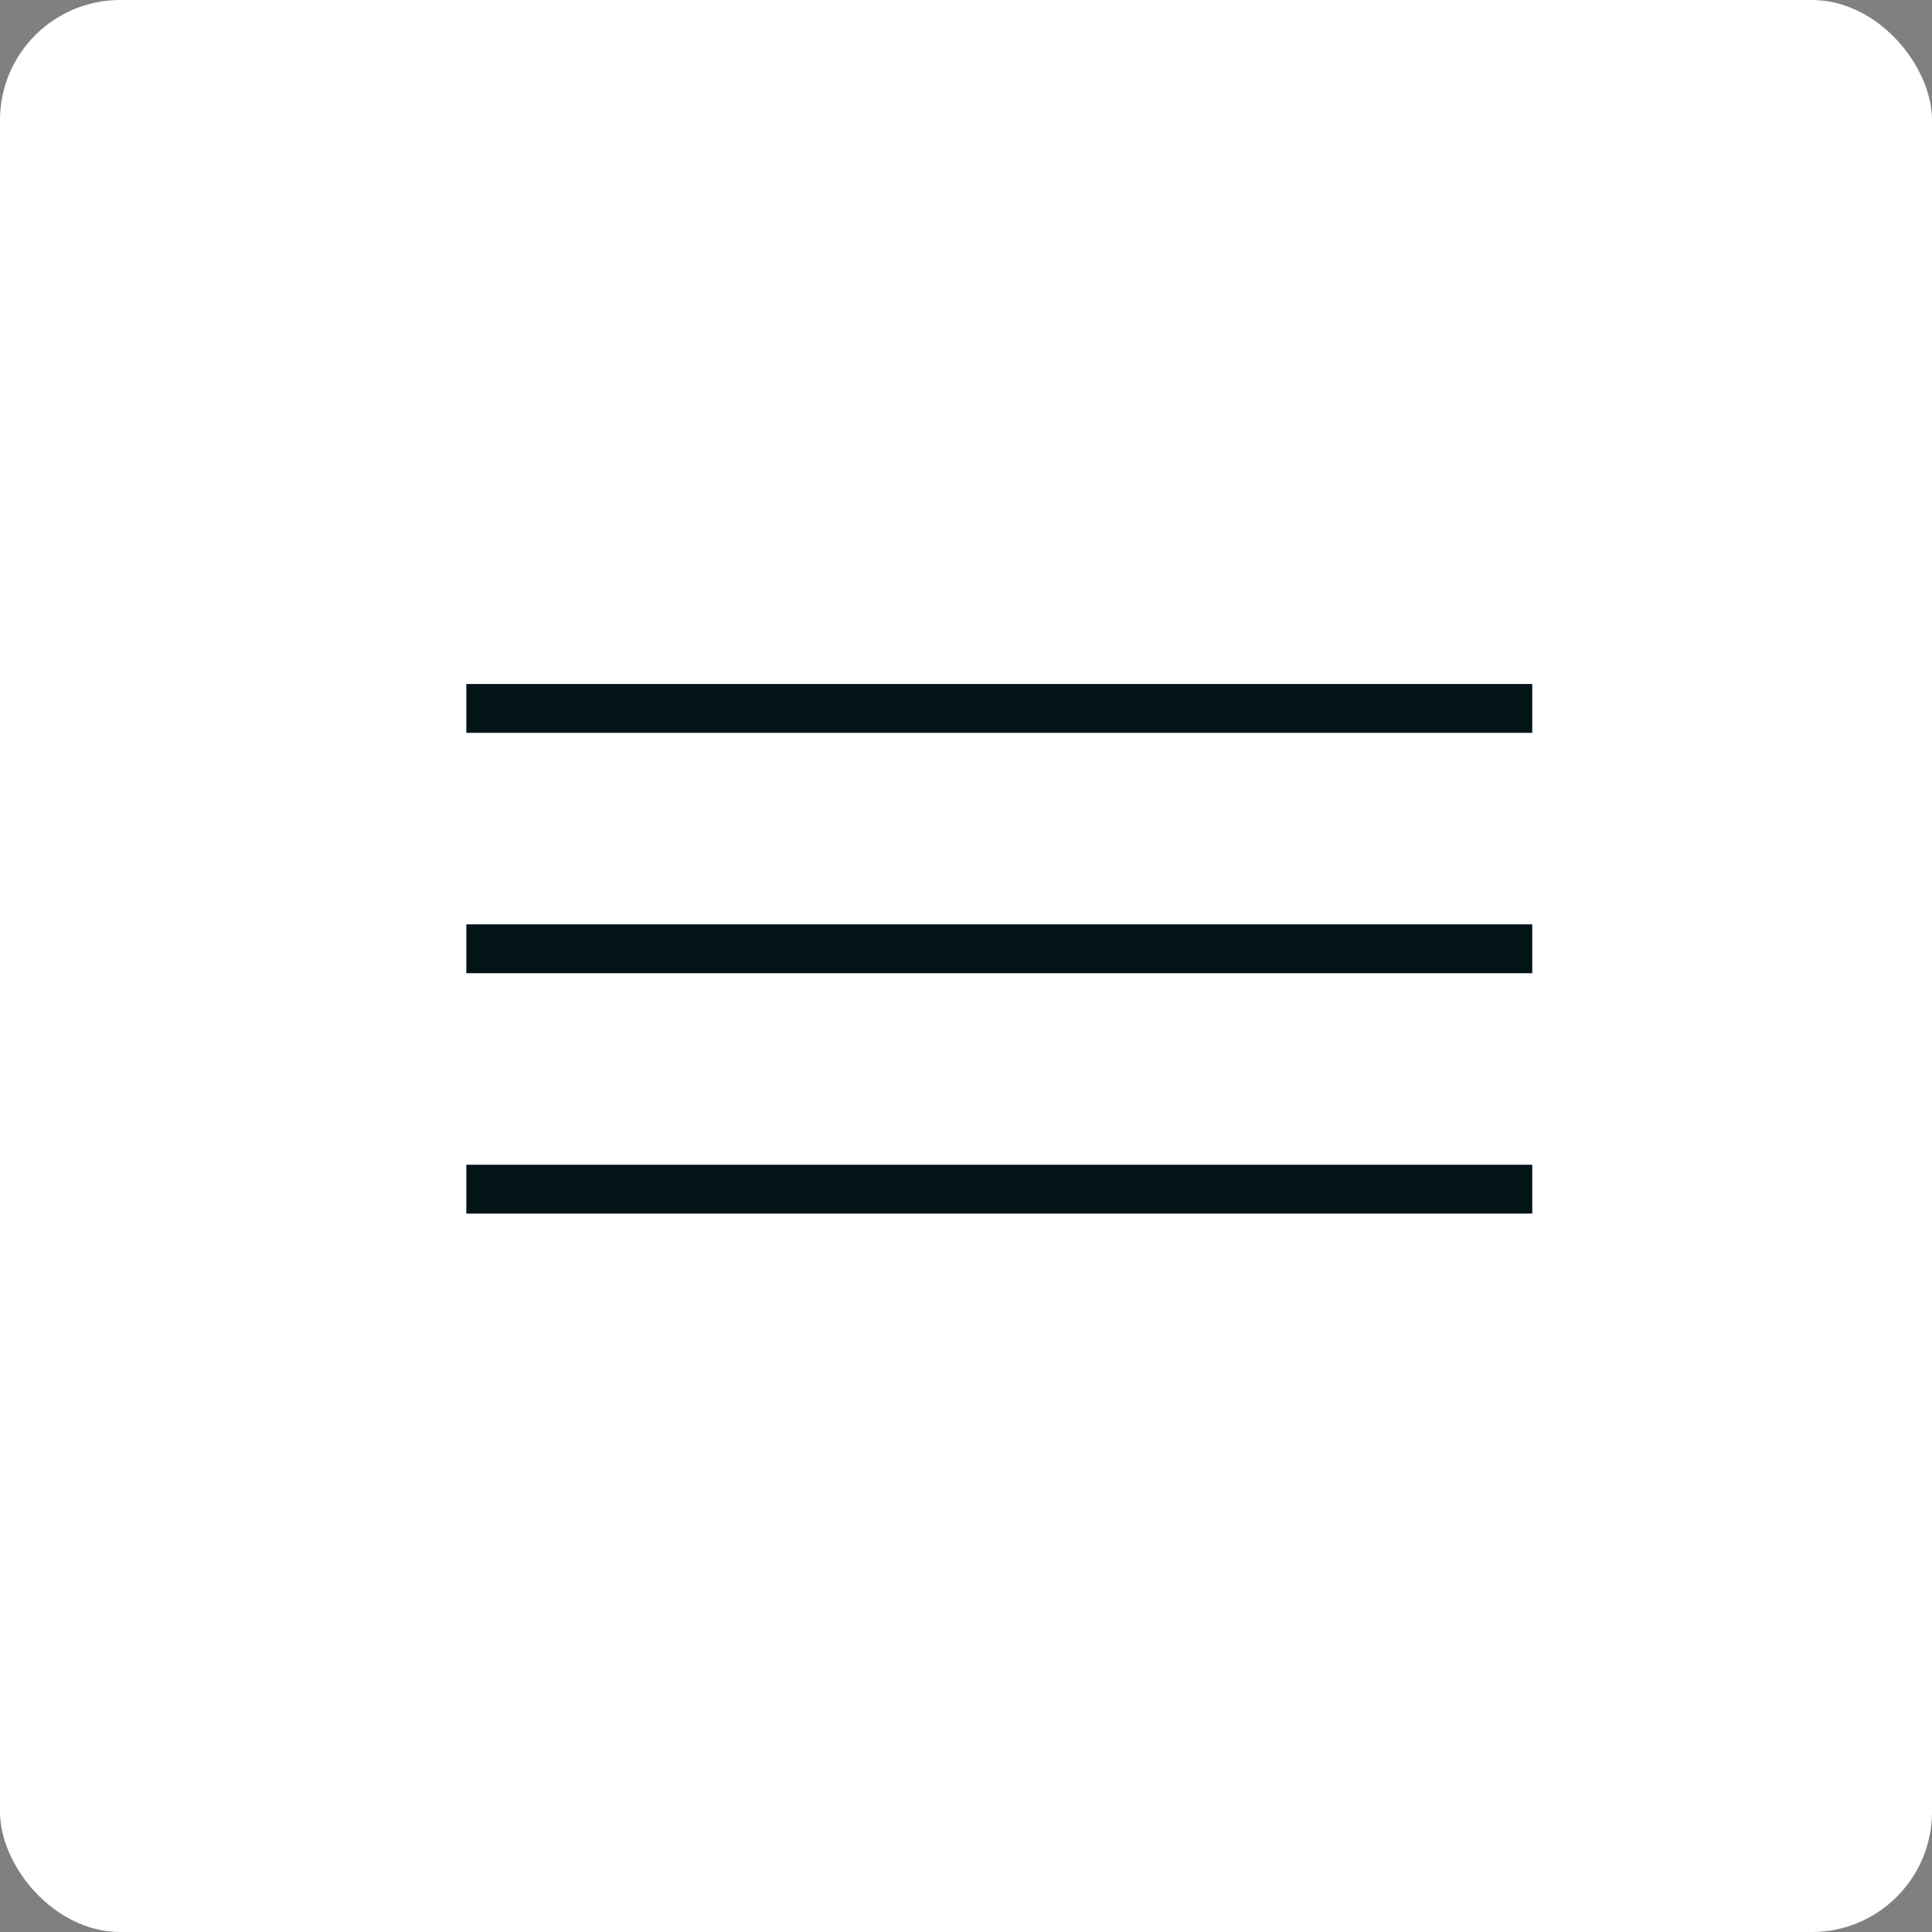
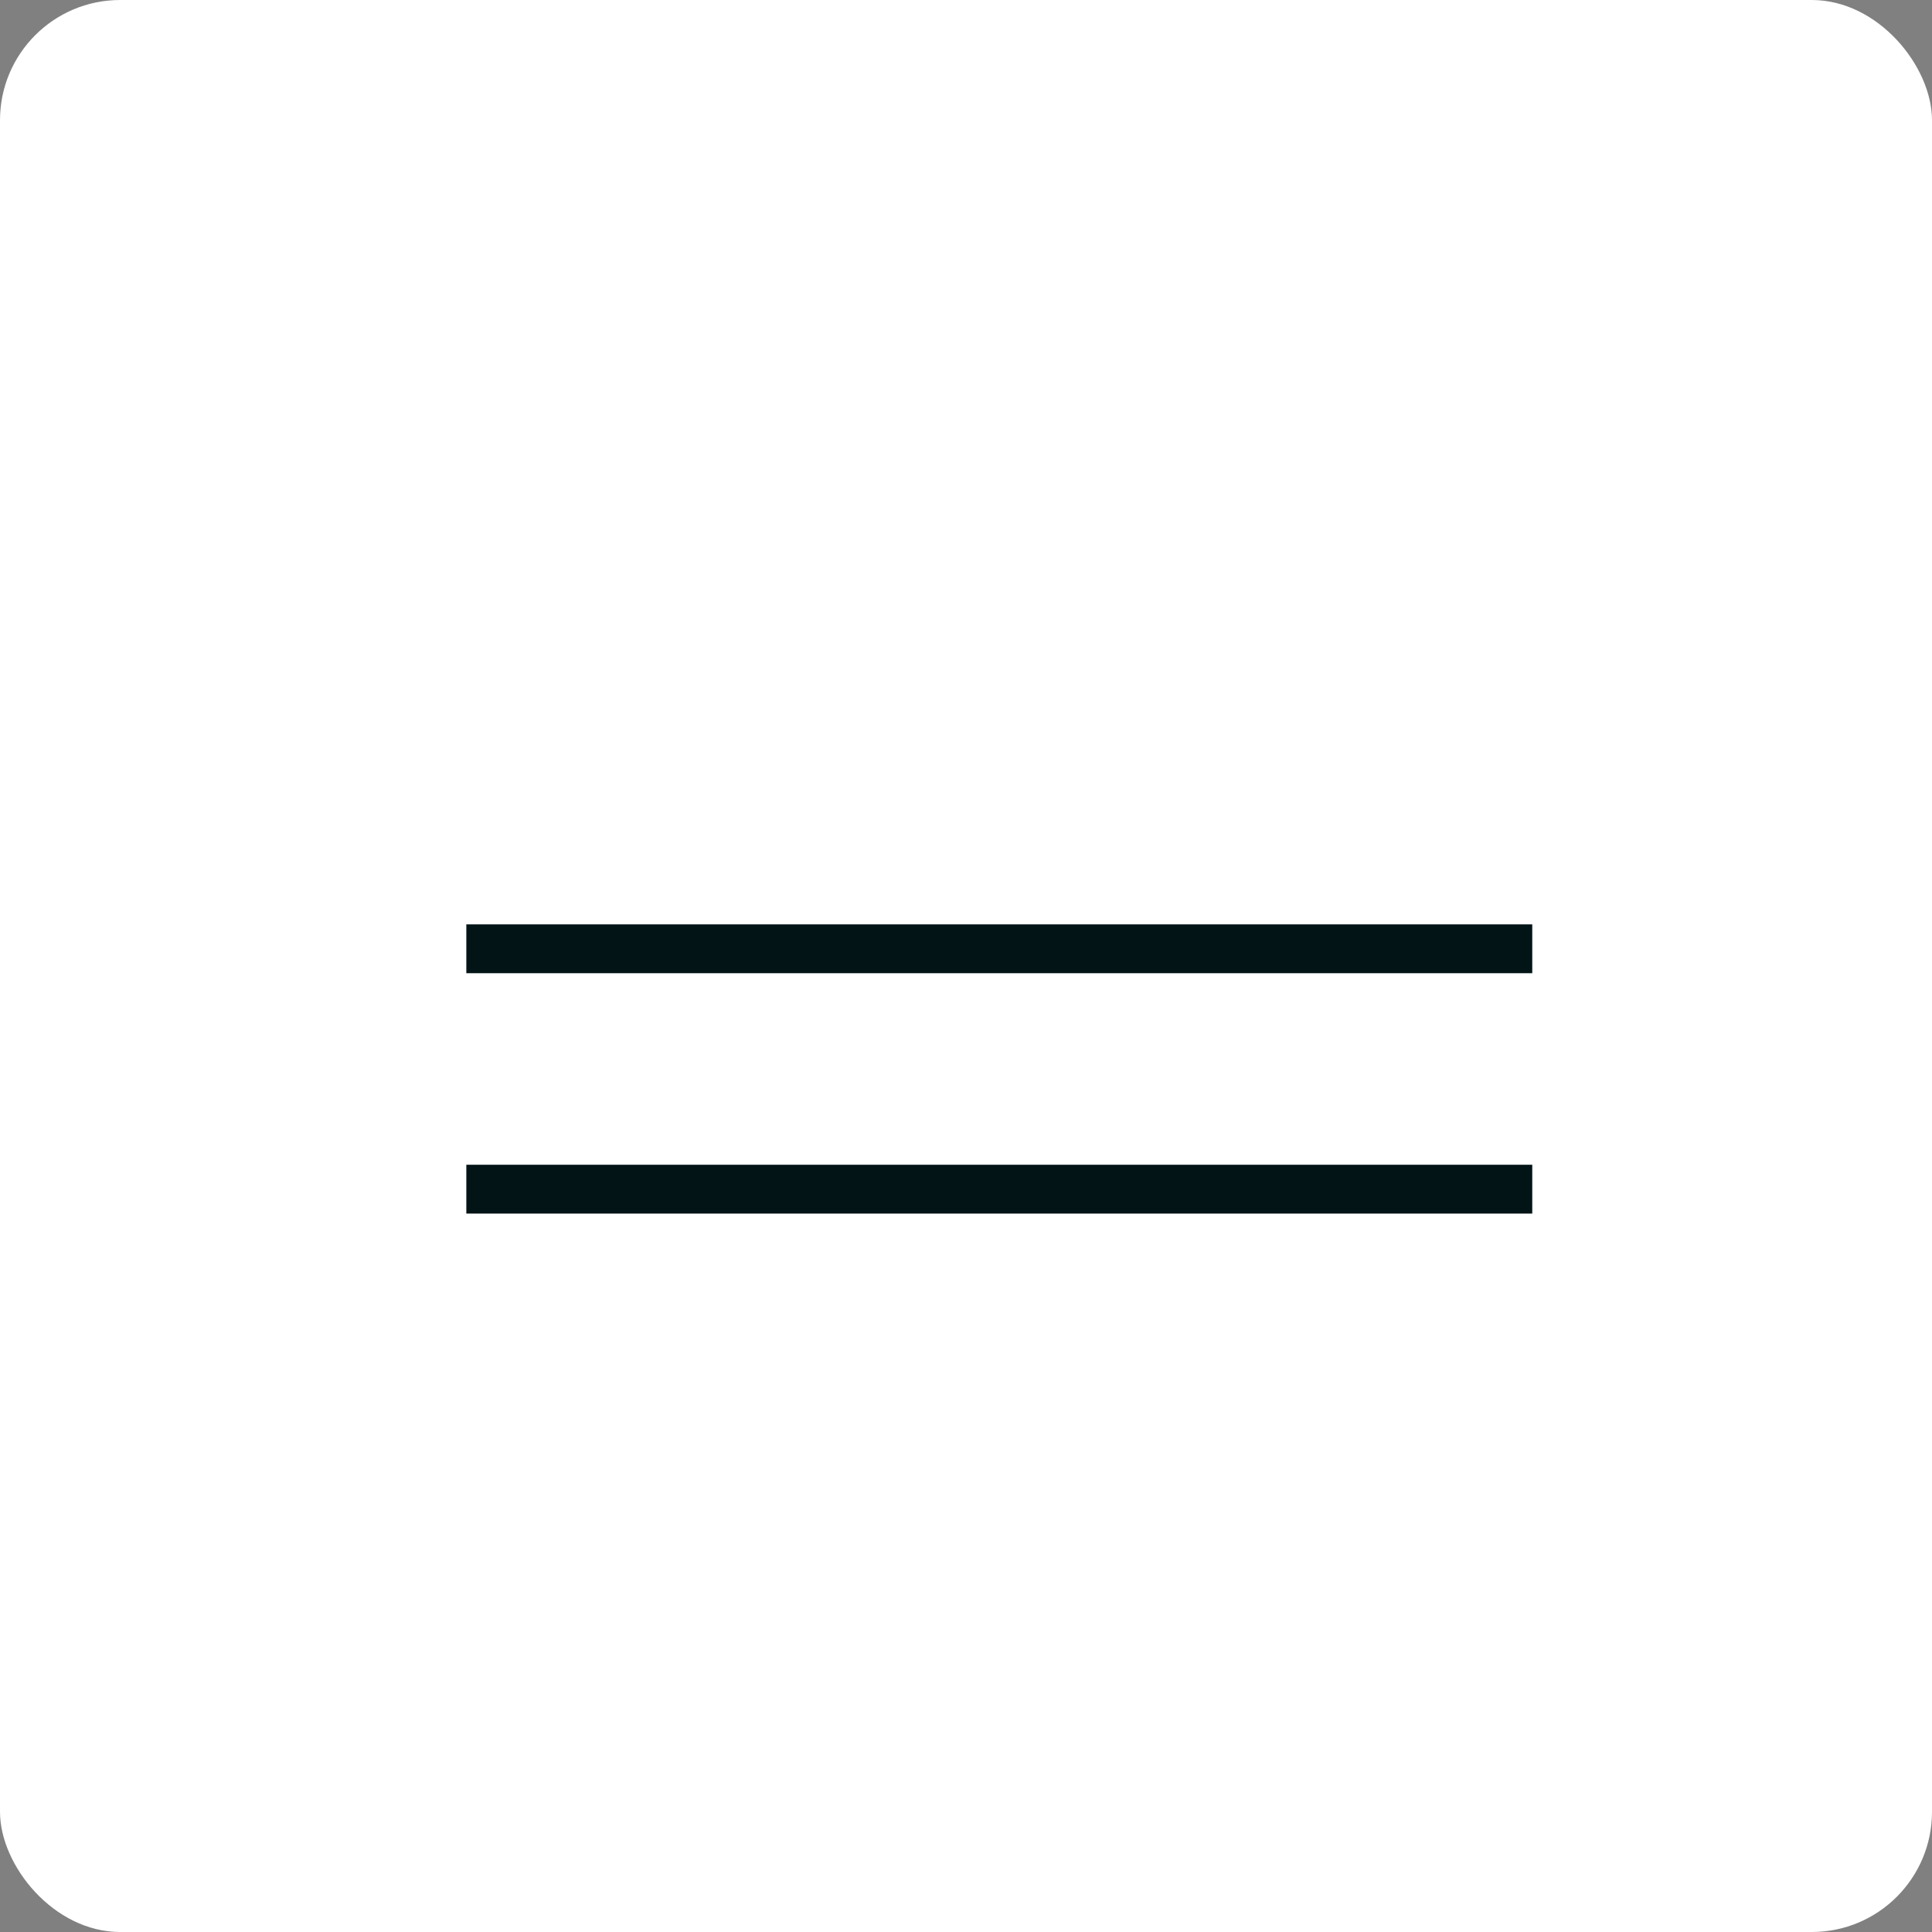
<svg xmlns="http://www.w3.org/2000/svg" width="43" height="43" viewBox="0 0 43 43" fill="none">
  <rect x="0" y="0" width="43" height="43" fill="#808080" stroke="none" />
  <rect width="43" height="43" rx="2.675" fill="white" />
-   <line x1="10.379" y1="15.767" x2="34.103" y2="15.767" stroke="#031417" stroke-width="1.087" />
  <line x1="10.379" y1="21.117" x2="34.103" y2="21.117" stroke="#031417" stroke-width="1.087" />
  <line x1="10.379" y1="26.467" x2="34.103" y2="26.467" stroke="#031417" stroke-width="1.087" />
</svg>